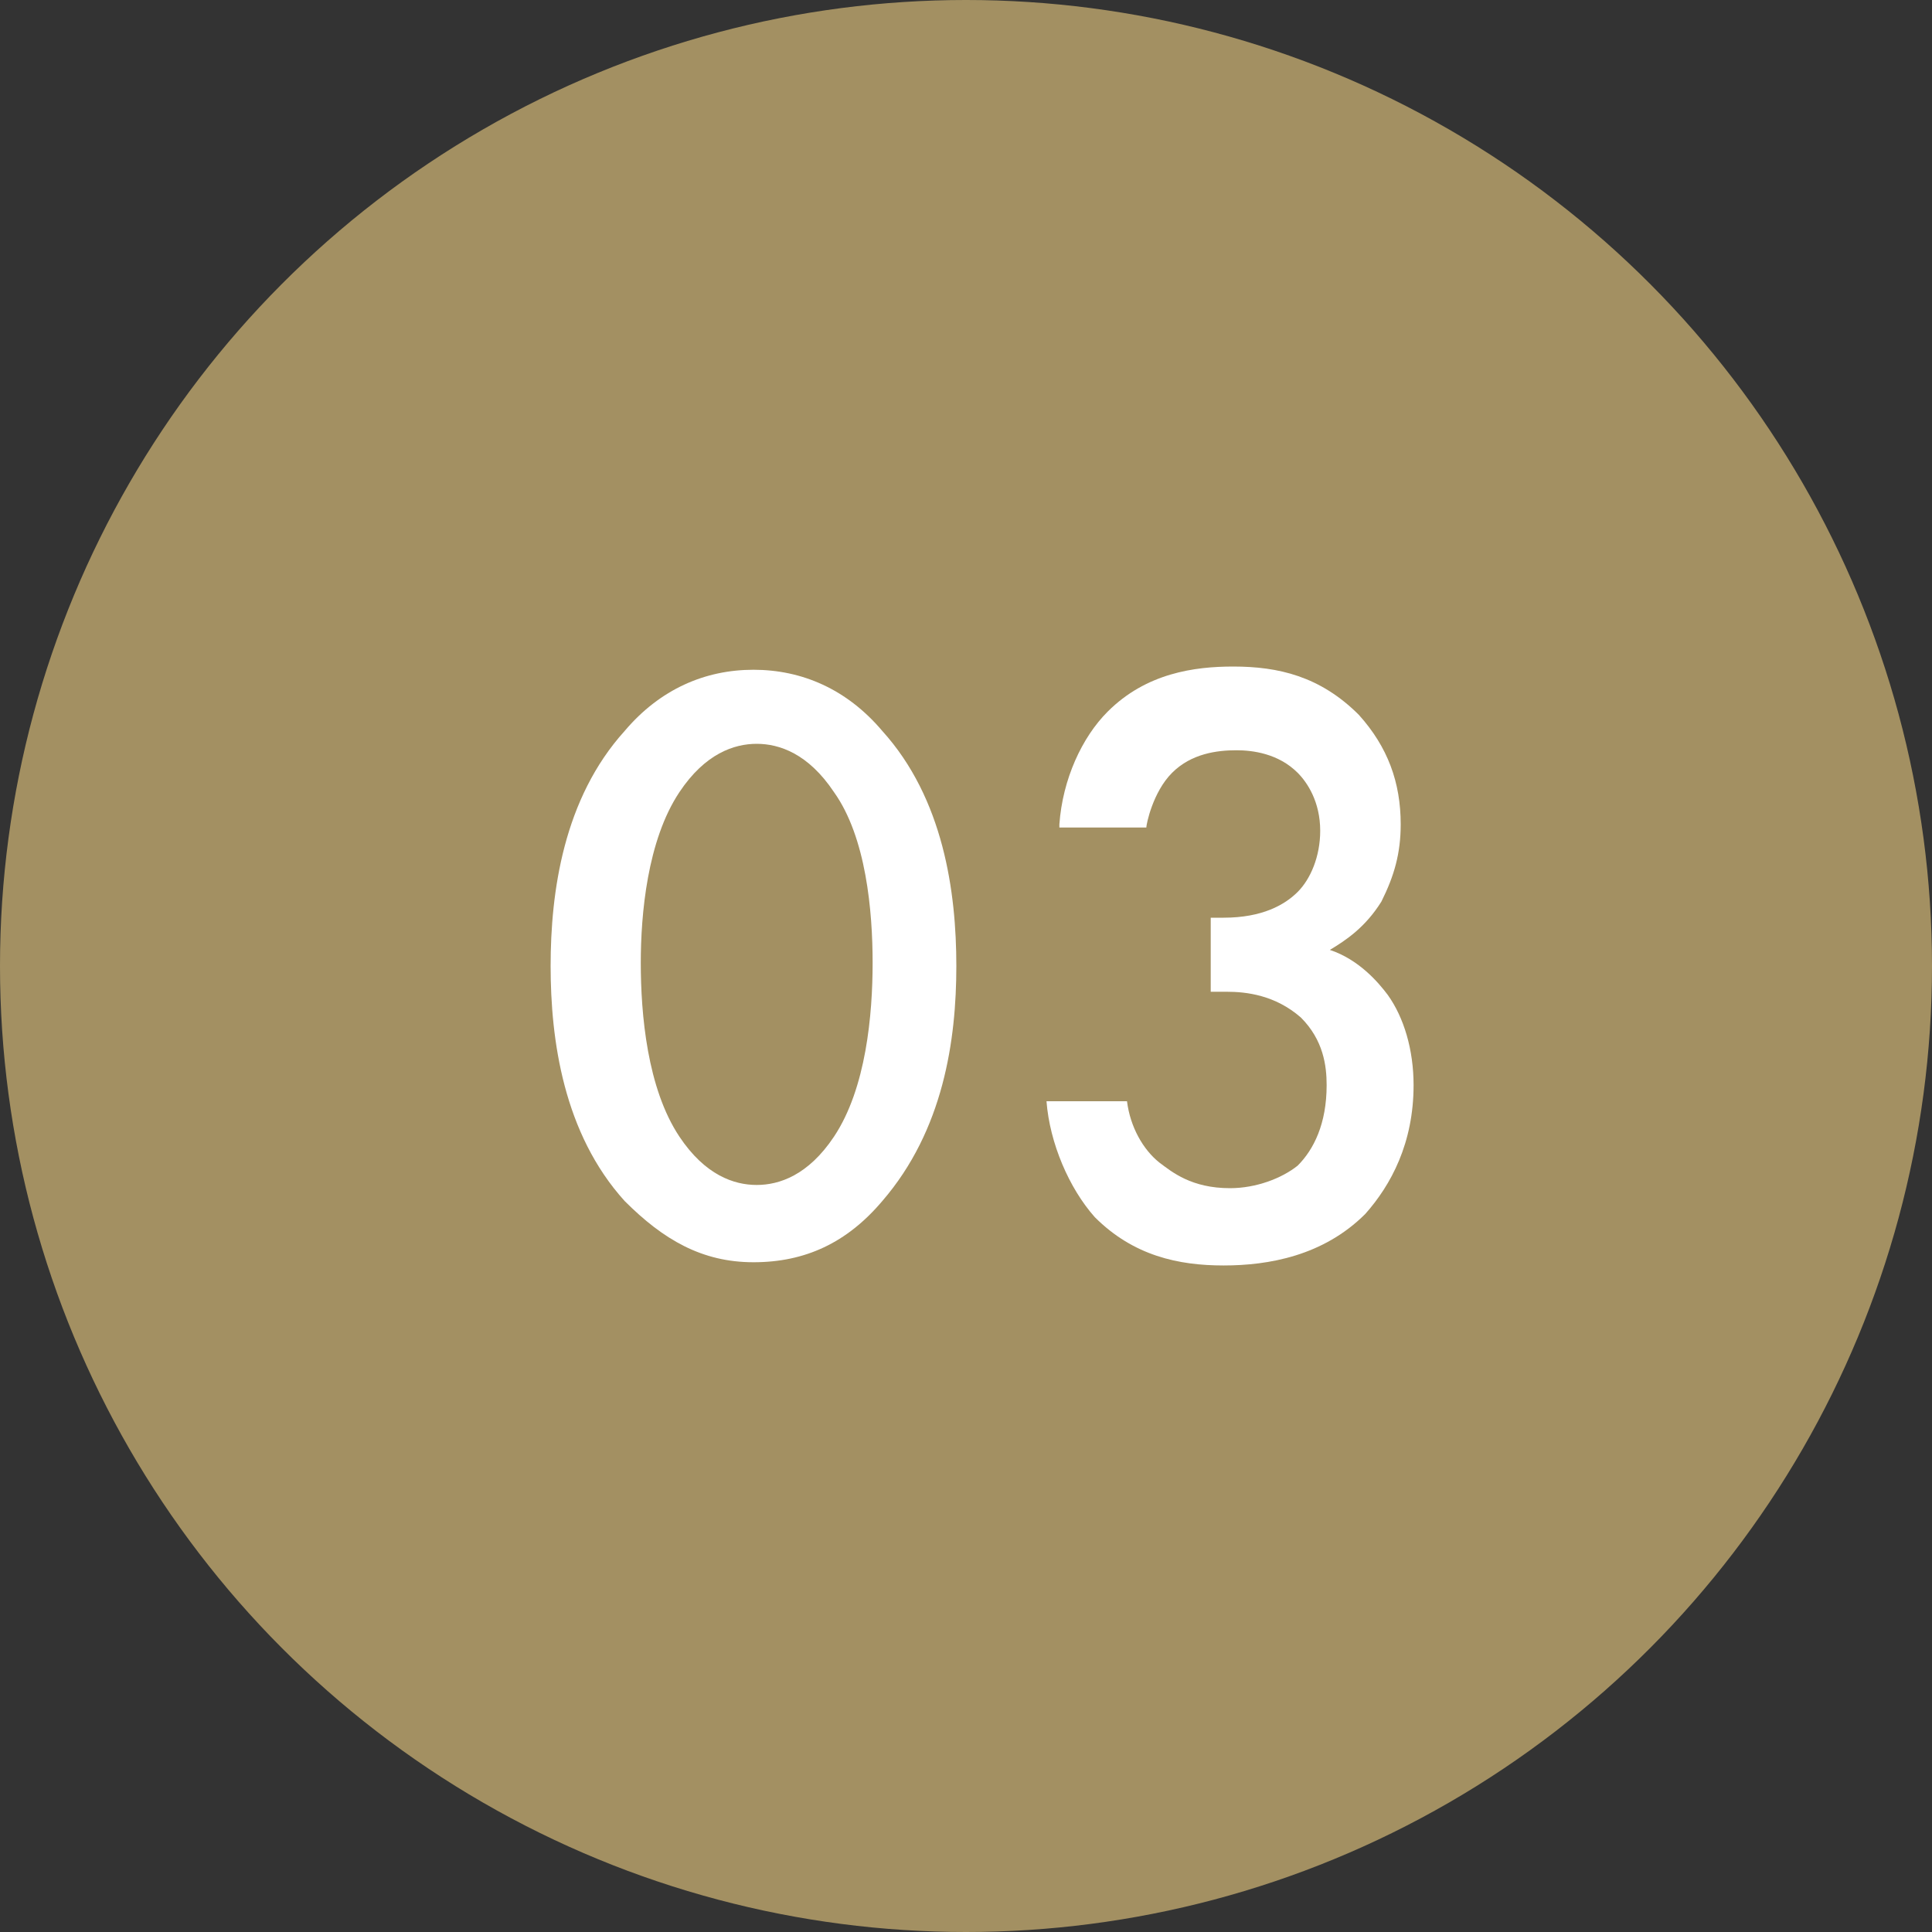
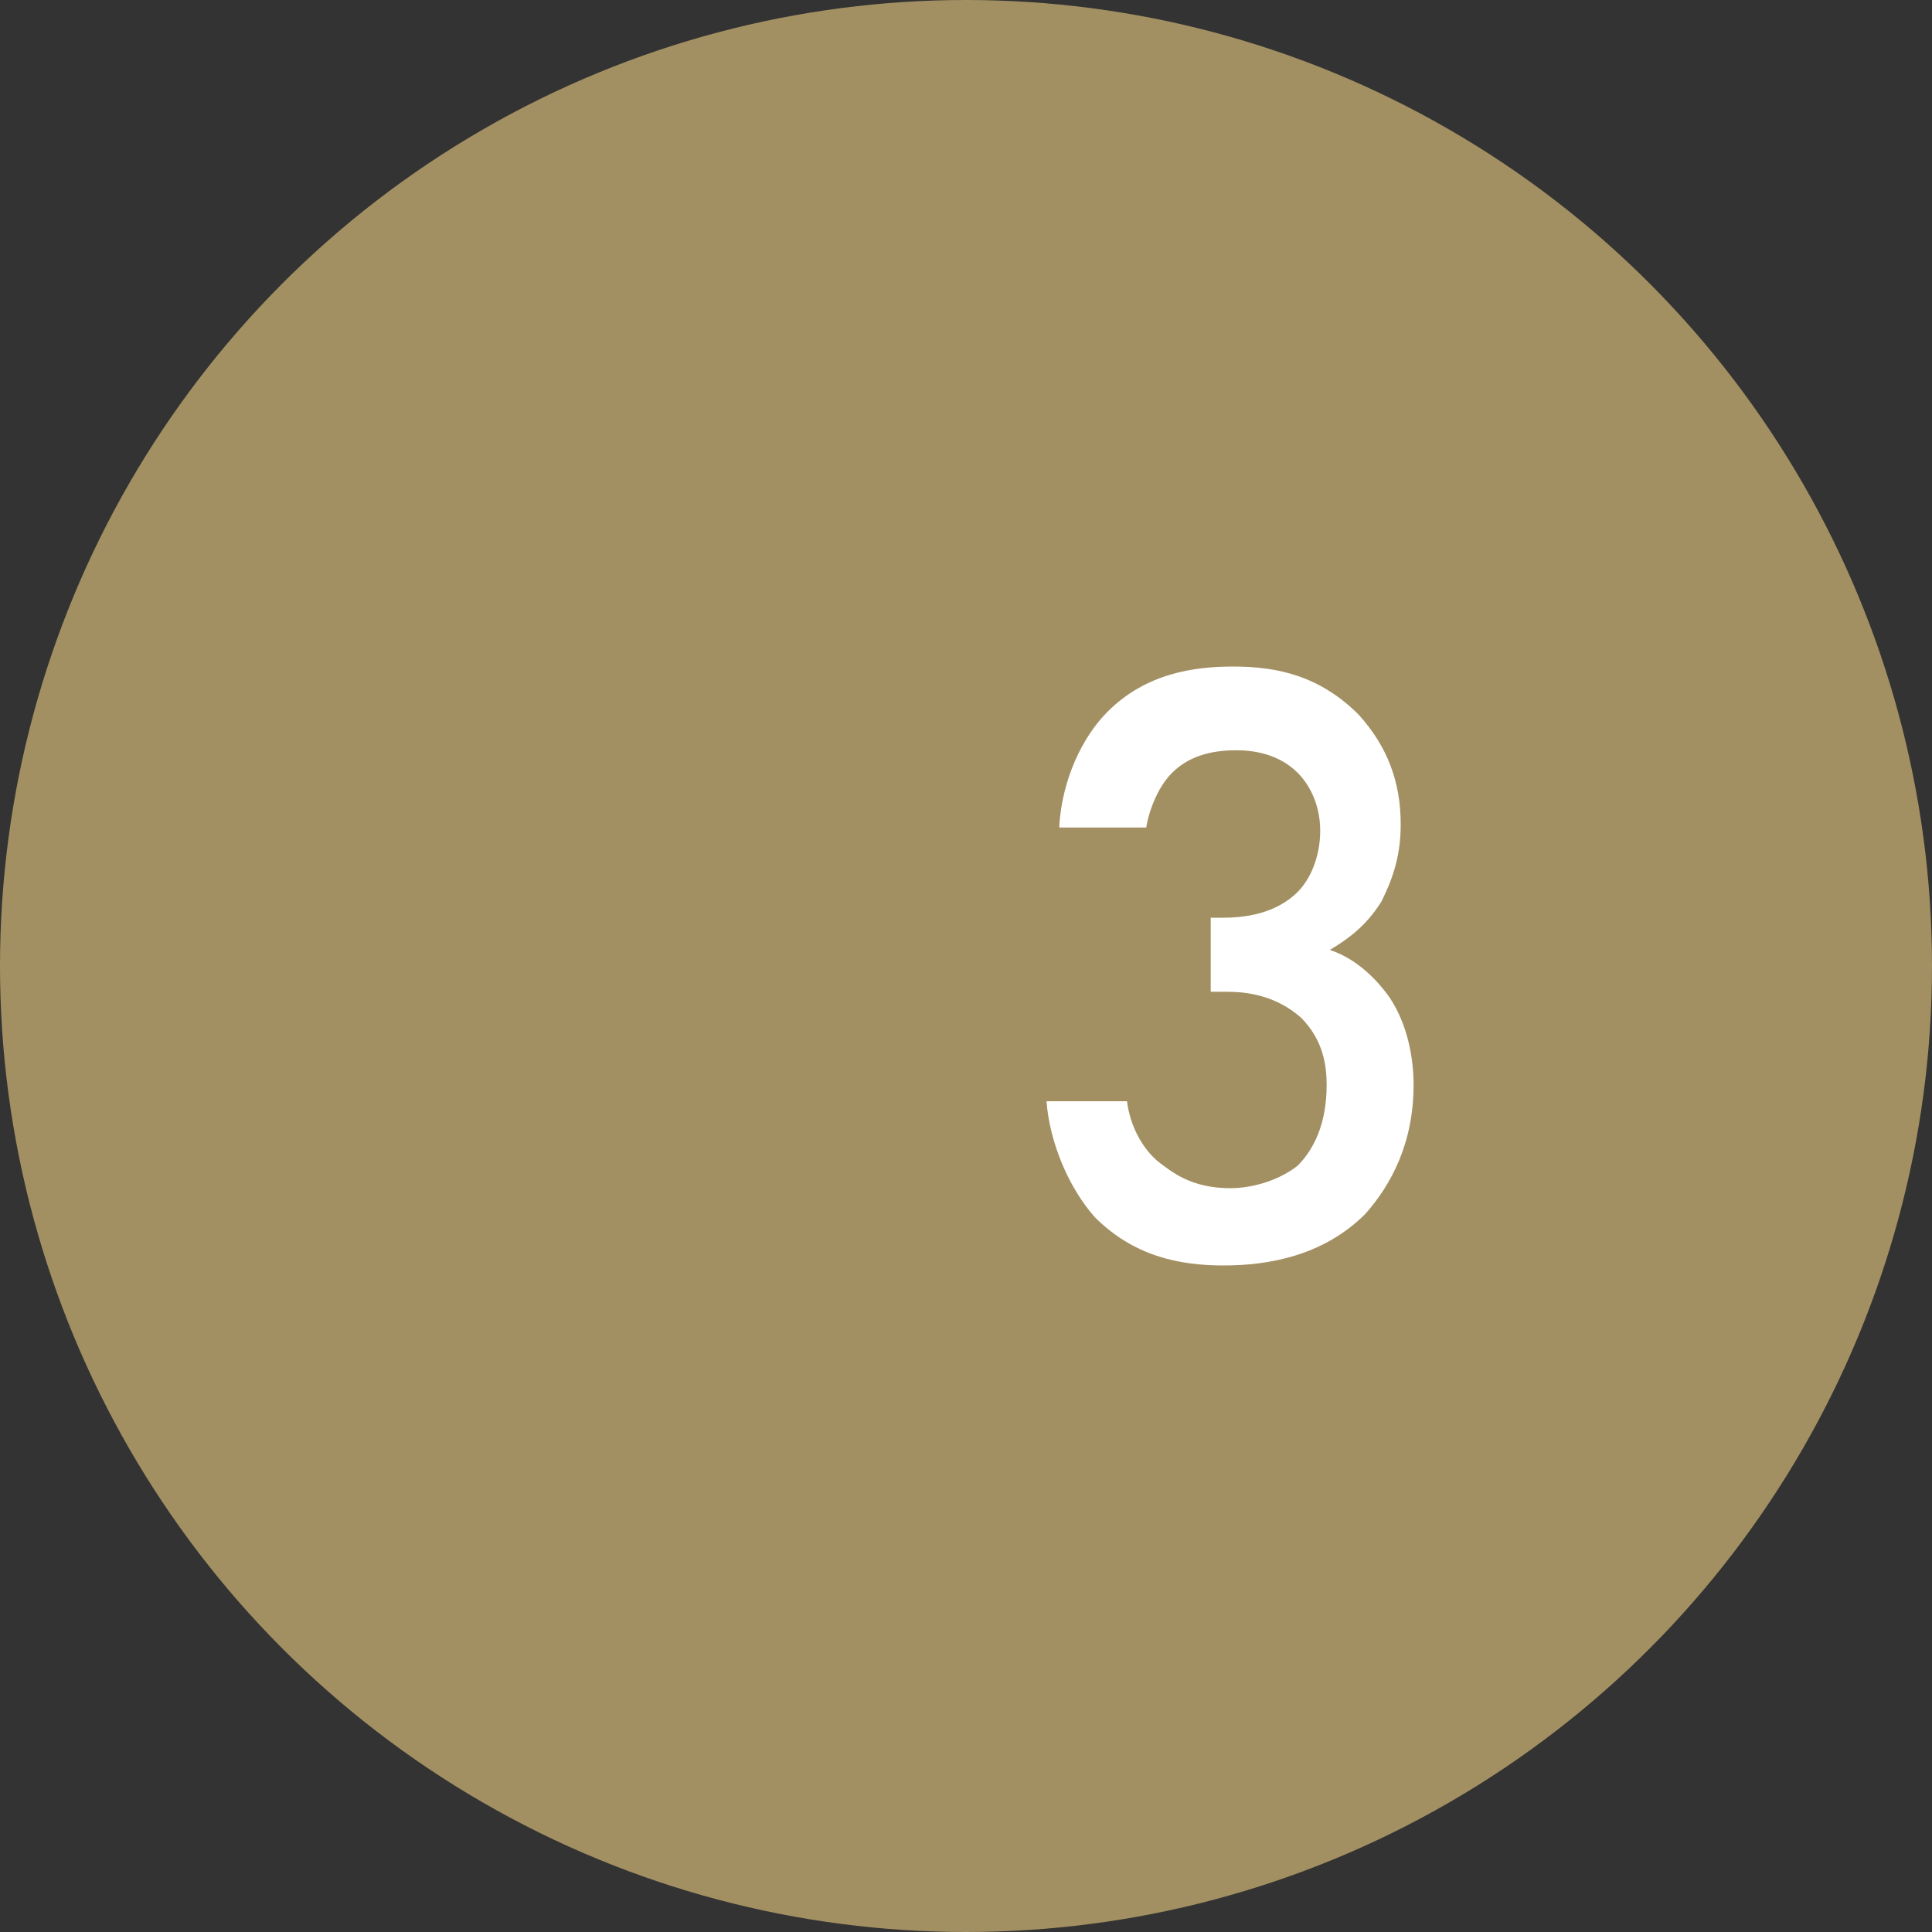
<svg xmlns="http://www.w3.org/2000/svg" version="1.1" id="レイヤー_1" x="0px" y="0px" viewBox="0 0 60 60" style="enable-background:new 0 0 60 60;" xml:space="preserve">
  <rect x="0" y="0" width="60" height="60" fill="#333333" stroke="none" />
  <style type="text/css">
	.st0{fill:#A39062;}
	.st1{fill:#FFFFFF;}
</style>
  <circle class="st0" cx="30" cy="30" r="30" />
  <g>
-     <path class="st1" d="M19.4,37.3c-1.9-2.1-2.3-5-2.3-7.3c0-2.3,0.4-5.2,2.3-7.3c1.1-1.3,2.5-1.9,4-1.9s2.9,0.6,4,1.9   c1.9,2.1,2.3,5,2.3,7.3c0,2.3-0.4,5.1-2.3,7.3c-1.1,1.3-2.4,1.9-4,1.9S20.6,38.5,19.4,37.3z M21.1,24.6c-1,1.5-1.2,3.8-1.2,5.3   c0,1.6,0.2,3.9,1.2,5.4c0.8,1.2,1.7,1.5,2.4,1.5s1.6-0.3,2.4-1.5c1-1.5,1.2-3.8,1.2-5.4c0-1.6-0.2-3.9-1.2-5.3   c-0.8-1.2-1.7-1.5-2.4-1.5S21.9,23.4,21.1,24.6z" />
    <path class="st1" d="M32.9,25.6c0.1-1.4,0.7-2.7,1.5-3.5c1.2-1.2,2.7-1.4,3.9-1.4c1.4,0,2.7,0.3,3.9,1.5c0.9,1,1.3,2.1,1.3,3.4   c0,0.9-0.2,1.6-0.6,2.4c-0.5,0.8-1.1,1.2-1.6,1.5c0.9,0.3,1.5,1,1.8,1.4c0.5,0.7,0.8,1.7,0.8,2.8c0,1.8-0.7,3.1-1.5,4   c-1.3,1.3-3,1.6-4.4,1.6c-1.4,0-2.8-0.3-4-1.5c-0.8-0.9-1.4-2.3-1.5-3.6H35c0.1,0.8,0.5,1.5,1,1.9c0.4,0.3,1,0.8,2.2,0.8   c0.8,0,1.6-0.3,2.1-0.7c0.5-0.5,0.9-1.3,0.9-2.5c0-0.6-0.1-1.4-0.8-2.1c-0.8-0.7-1.7-0.8-2.3-0.8h-0.5v-2.3h0.4   c1.2,0,1.9-0.4,2.3-0.8c0.4-0.4,0.7-1.1,0.7-1.9c0-0.9-0.4-1.5-0.7-1.8c-0.6-0.6-1.4-0.7-1.9-0.7c-0.6,0-1.4,0.1-2,0.7   c-0.6,0.6-0.8,1.6-0.8,1.7H32.9z" />
  </g>
</svg>